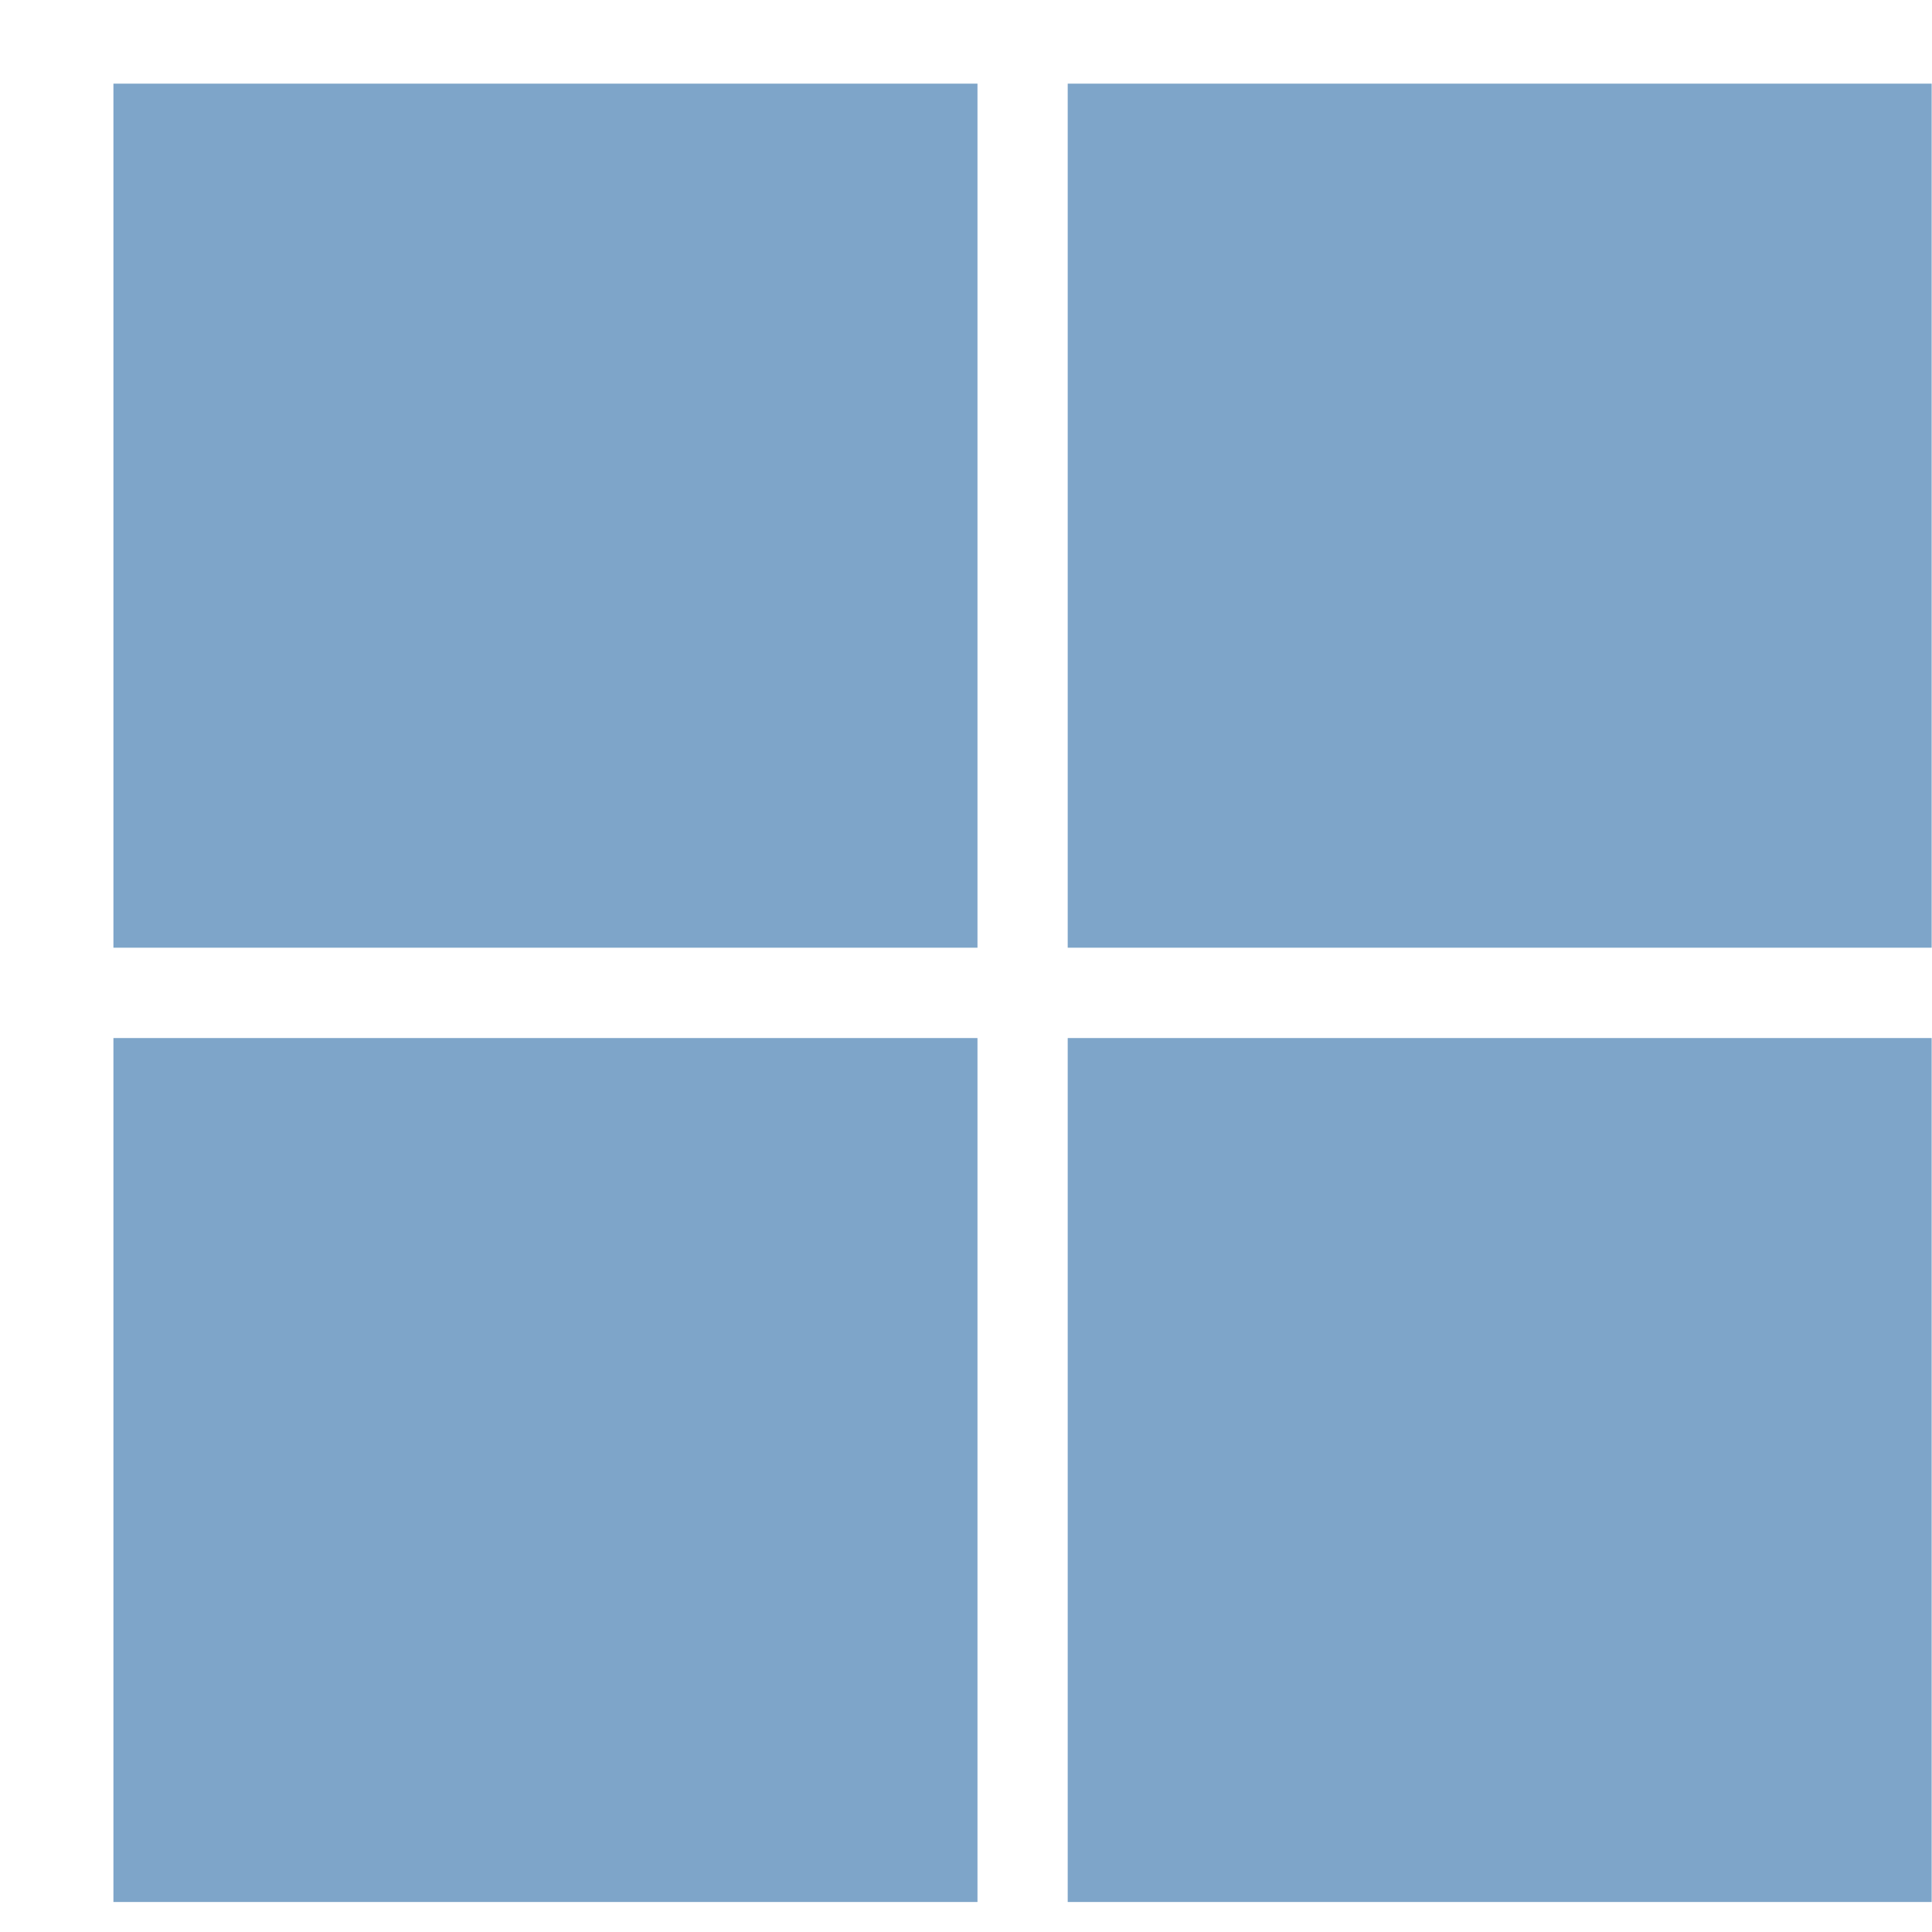
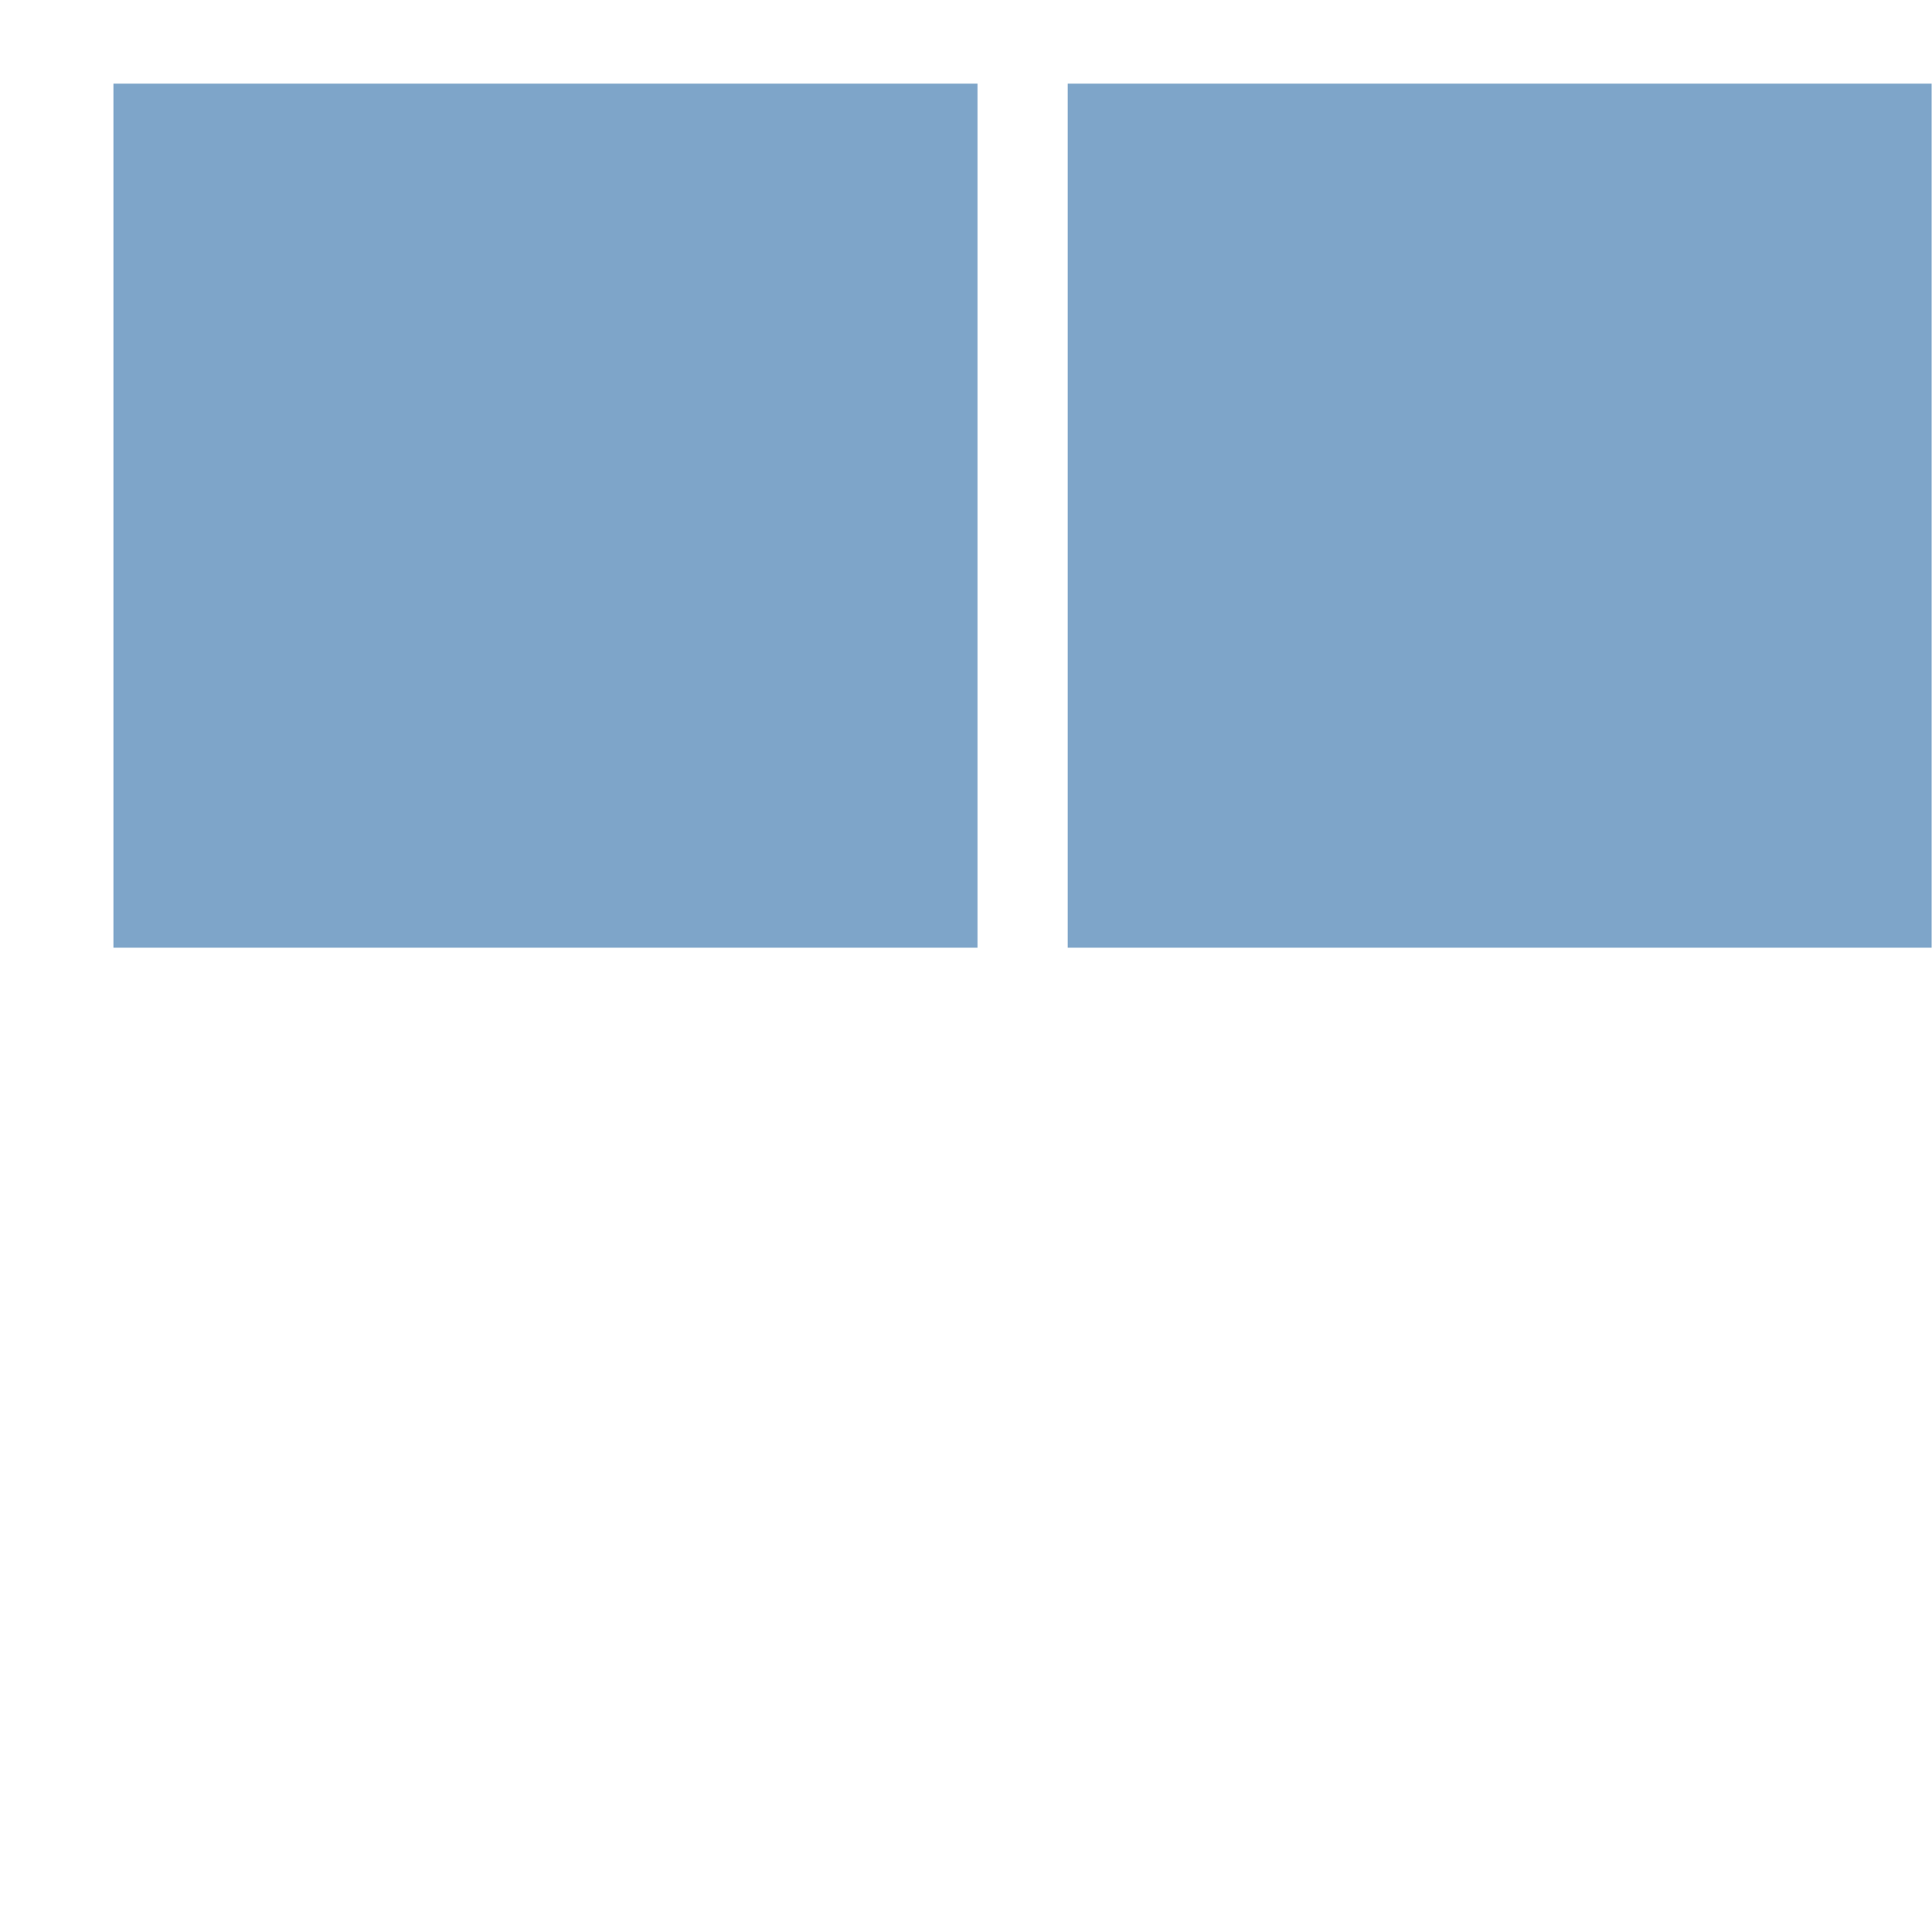
<svg xmlns="http://www.w3.org/2000/svg" width="17" height="17" viewBox="0 0 17 17" fill="none">
  <path d="M8.601 0.736H0.998V8.339H8.601V0.736Z" fill="#7EA5C9" />
  <path d="M16.997 0.736H9.395V8.339H16.997V0.736Z" fill="#7EA5C9" />
-   <path d="M8.601 9.134H0.998V16.736H8.601V9.134Z" fill="#7EA5C9" />
-   <path d="M16.997 9.134H9.395V16.736H16.997V9.134Z" fill="#7EA5C9" />
+   <path d="M16.997 9.134H9.395V16.736V9.134Z" fill="#7EA5C9" />
</svg>